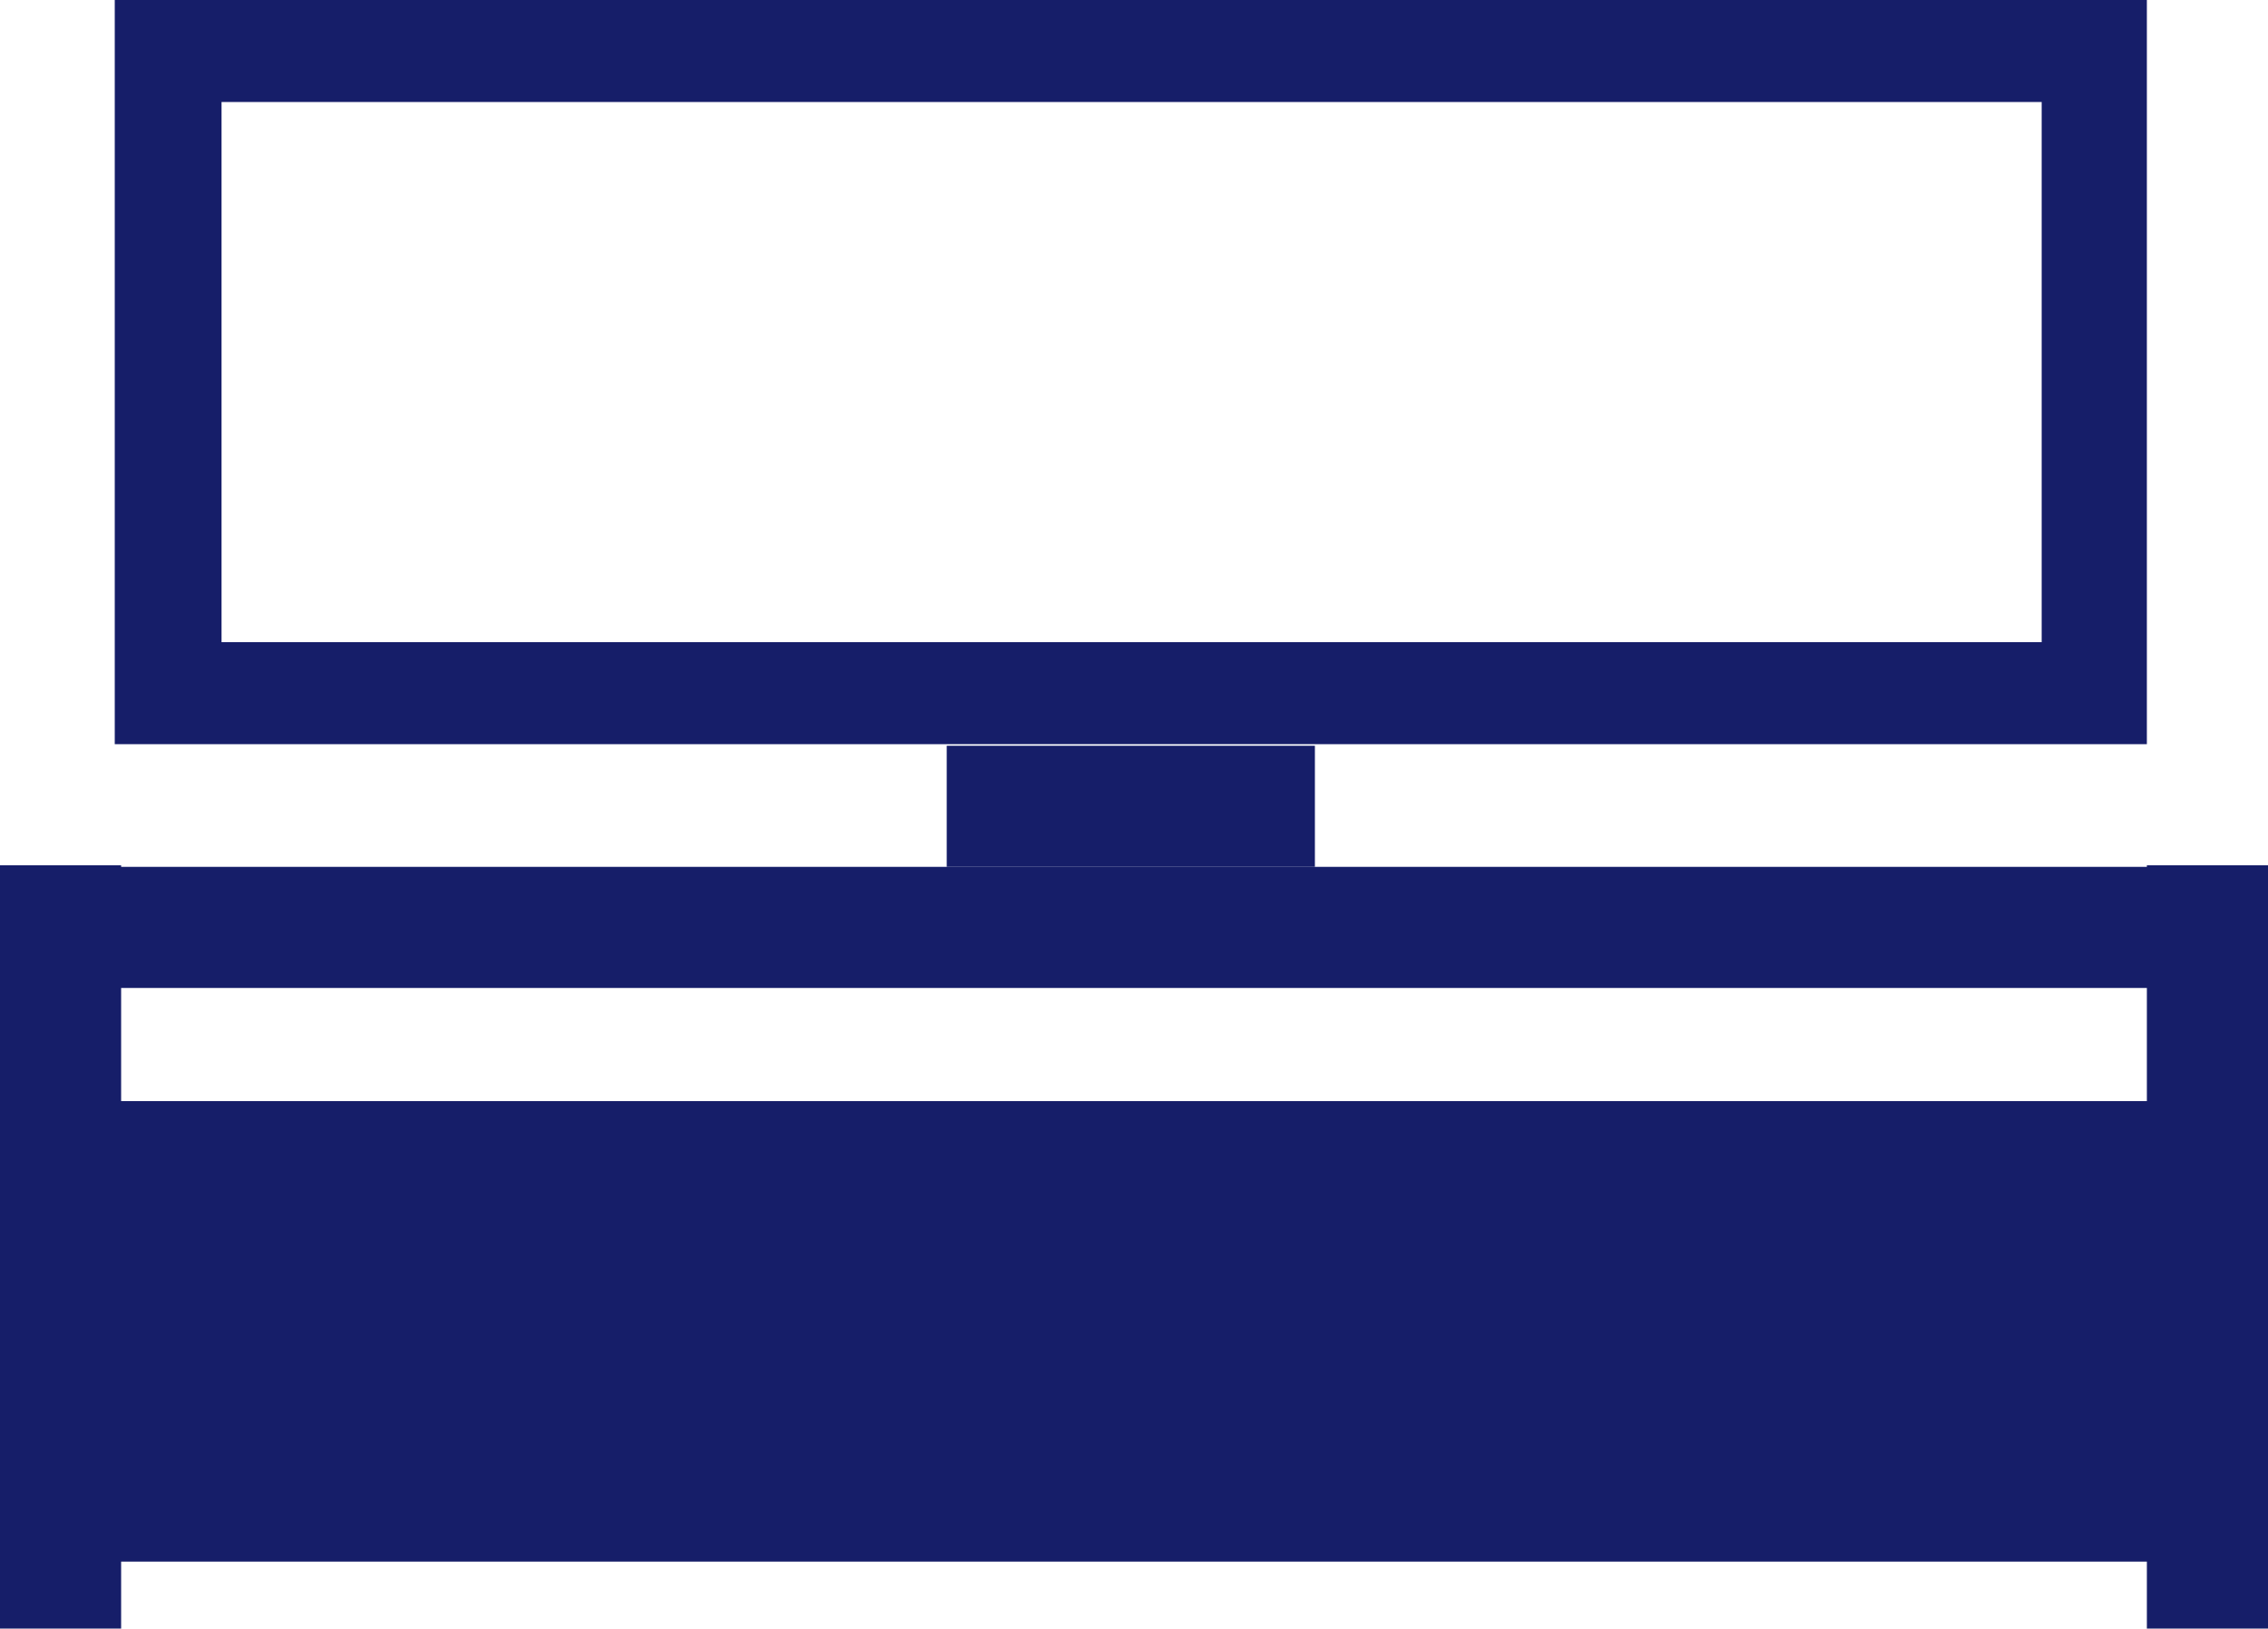
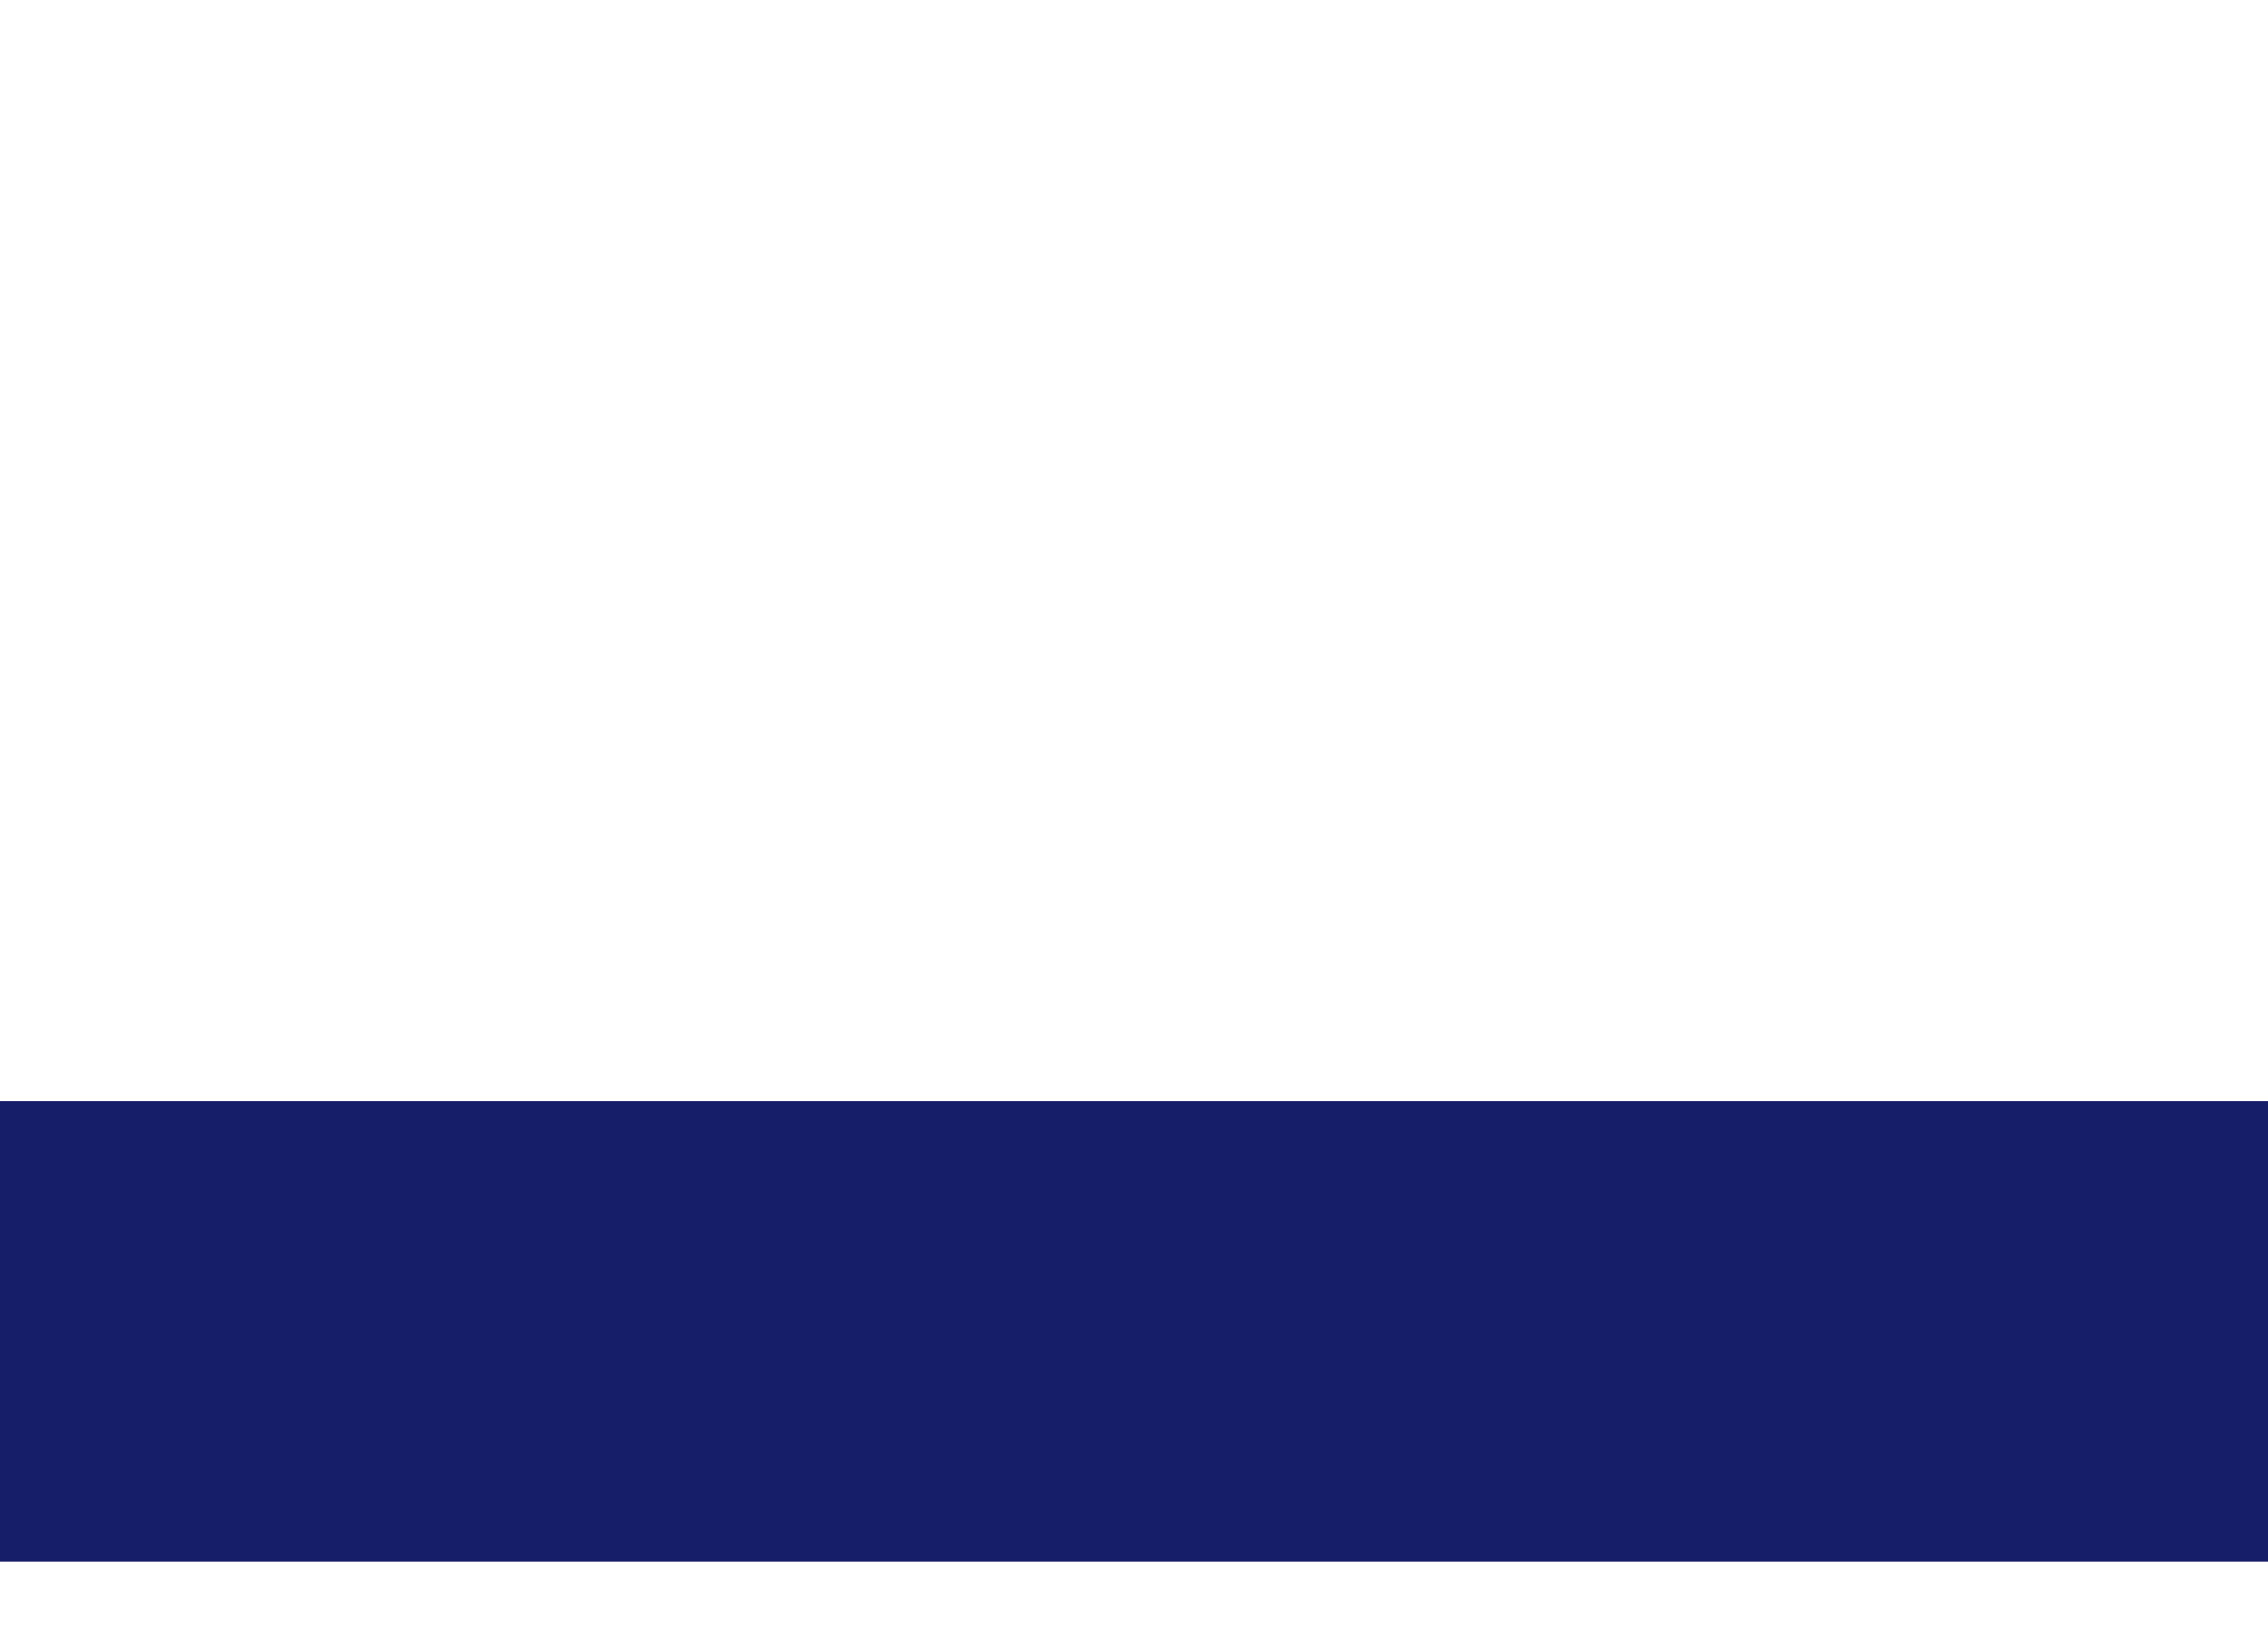
<svg xmlns="http://www.w3.org/2000/svg" version="1.1" id="Layer_1" x="0px" y="0px" width="142.3px" height="102.2px" viewBox="0 0 142.3 102.2" style="enable-background:new 0 0 142.3 102.2;" xml:space="preserve">
  <style type="text/css">
	.st0{fill:#161E69;}
</style>
  <g>
    <rect y="69.1" class="st0" width="142.3" height="28.9" />
-     <rect y="54.3" class="st0" width="7.6" height="47.9" />
-     <rect x="59.4" y="46.8" class="st0" width="23.1" height="7.6" />
-     <path class="st0" d="M7.2,0v46.7h127.5V0H7.2z M128.1,40.3H13.9V6.4h114.2L128.1,40.3L128.1,40.3z" />
-     <rect x="134.7" y="54.3" class="st0" width="7.6" height="47.9" />
-     <rect x="0" y="54.4" class="st0" width="141.9" height="7.6" />
  </g>
</svg>